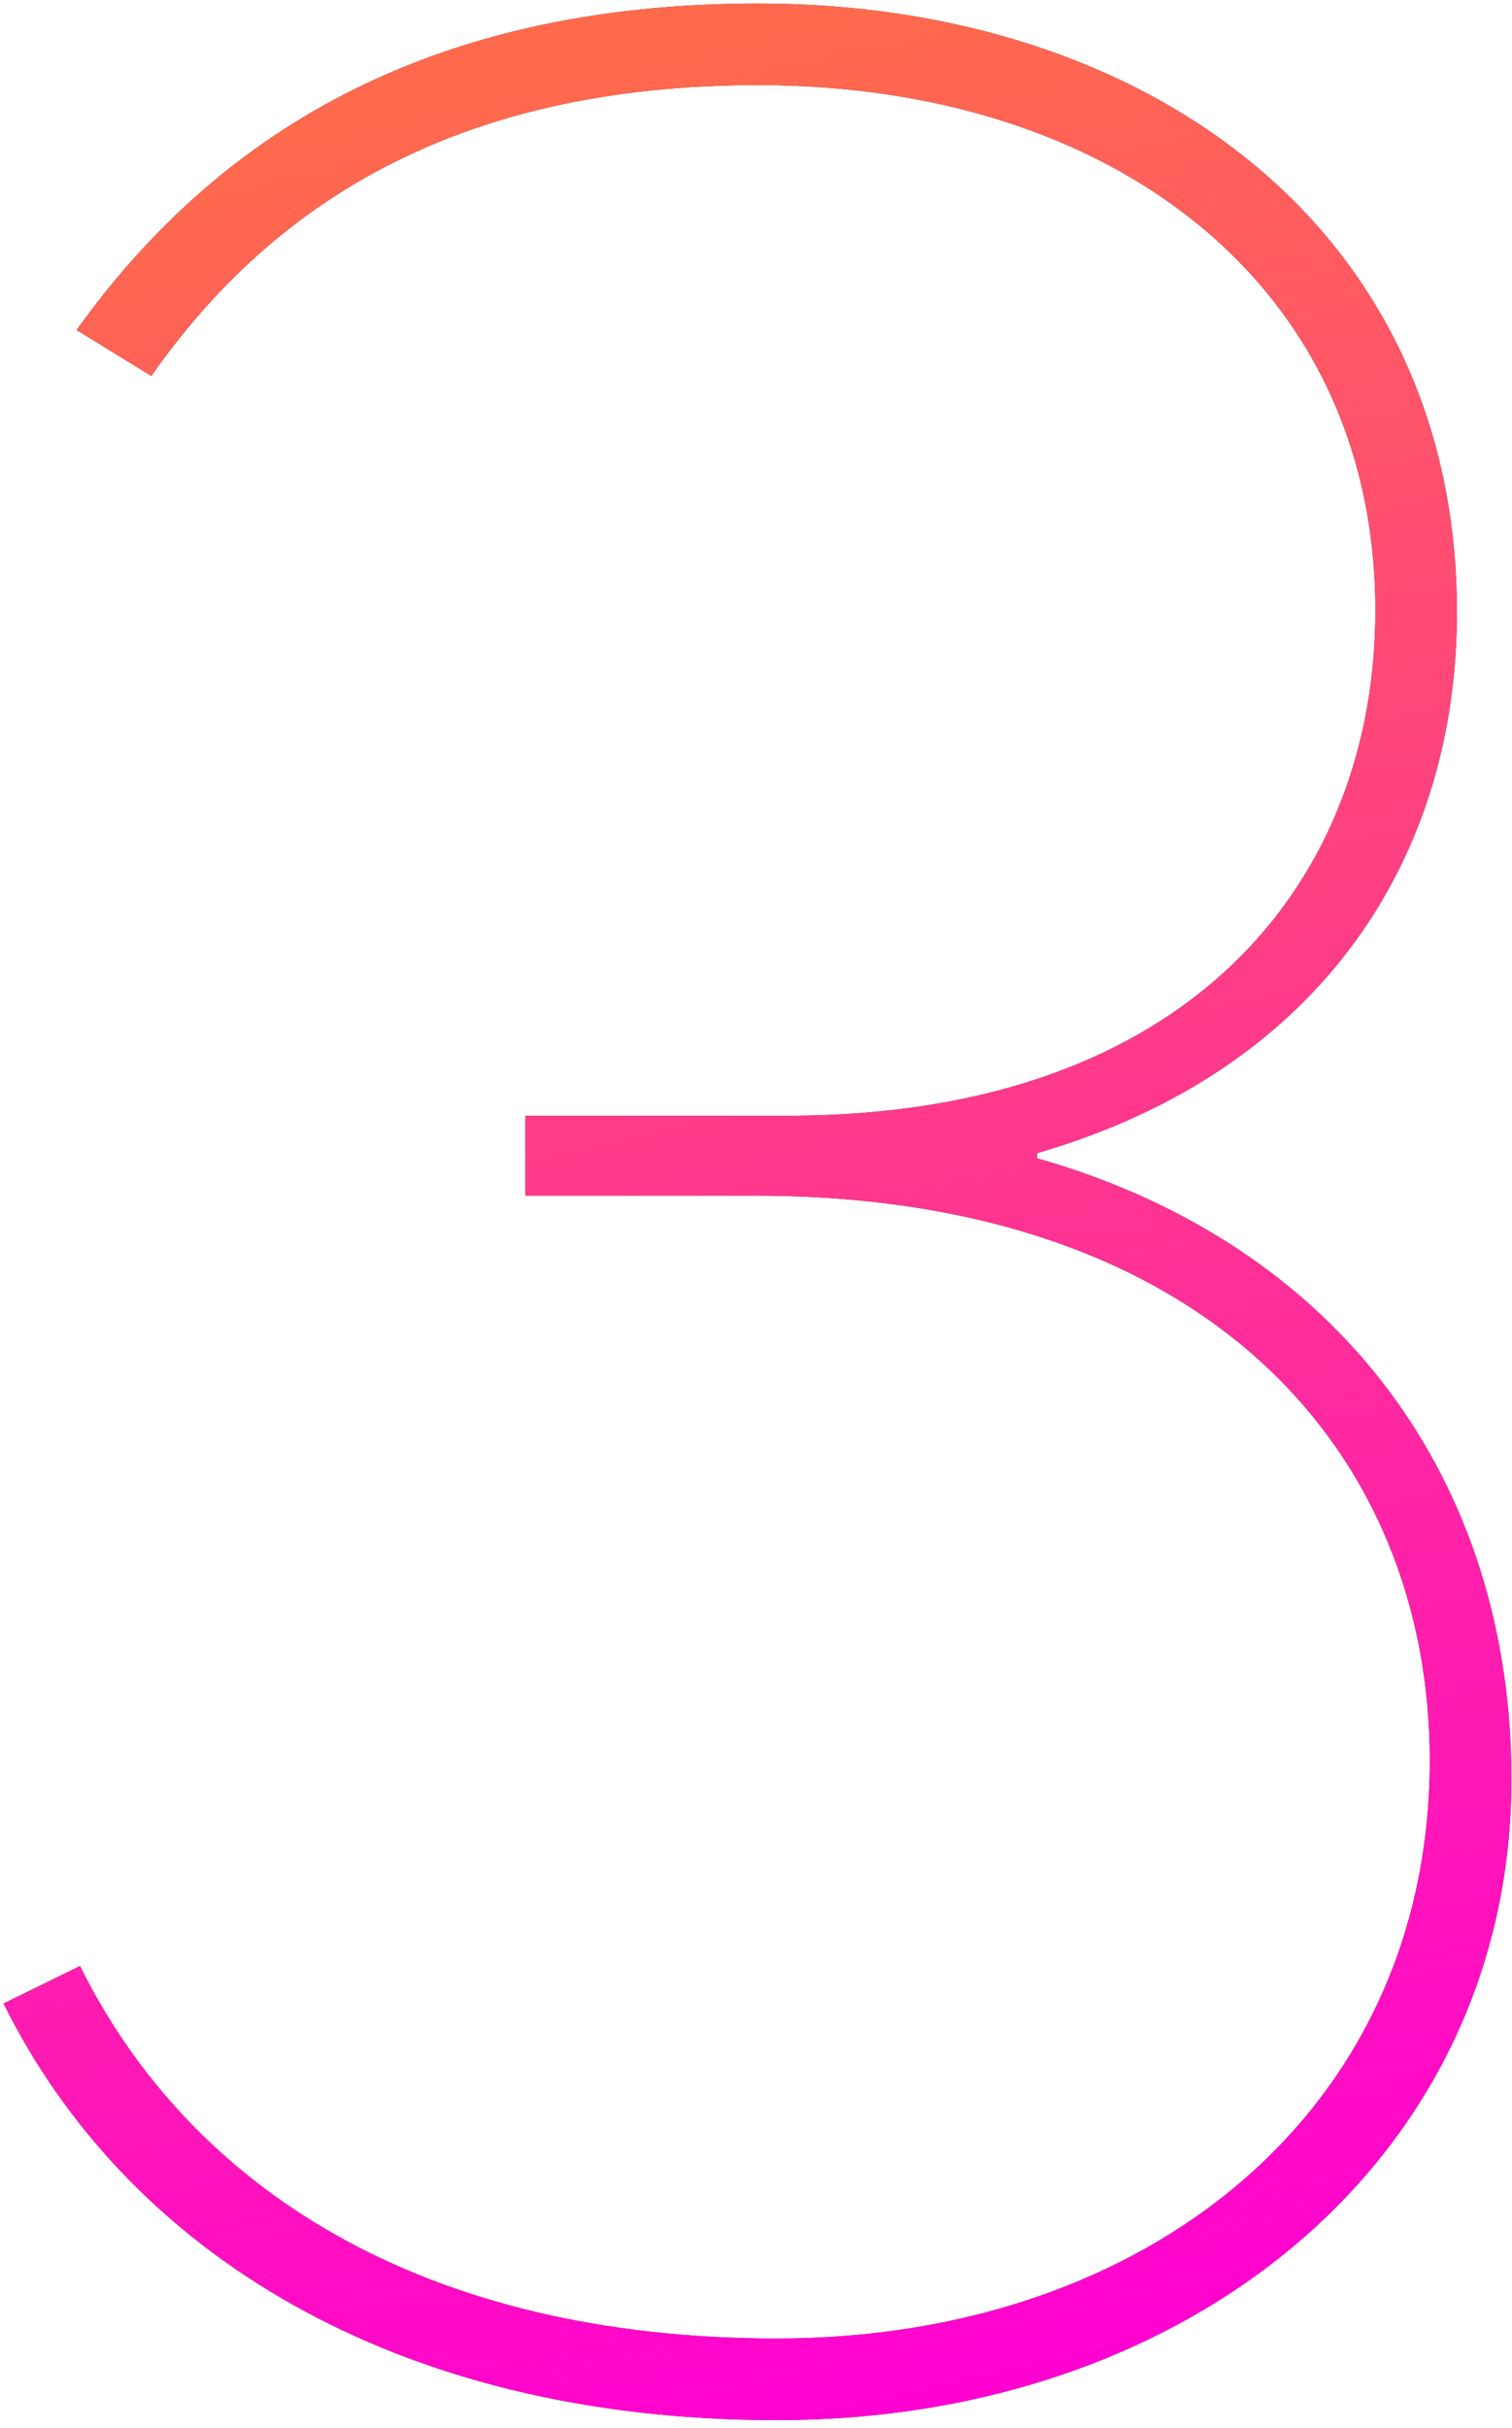
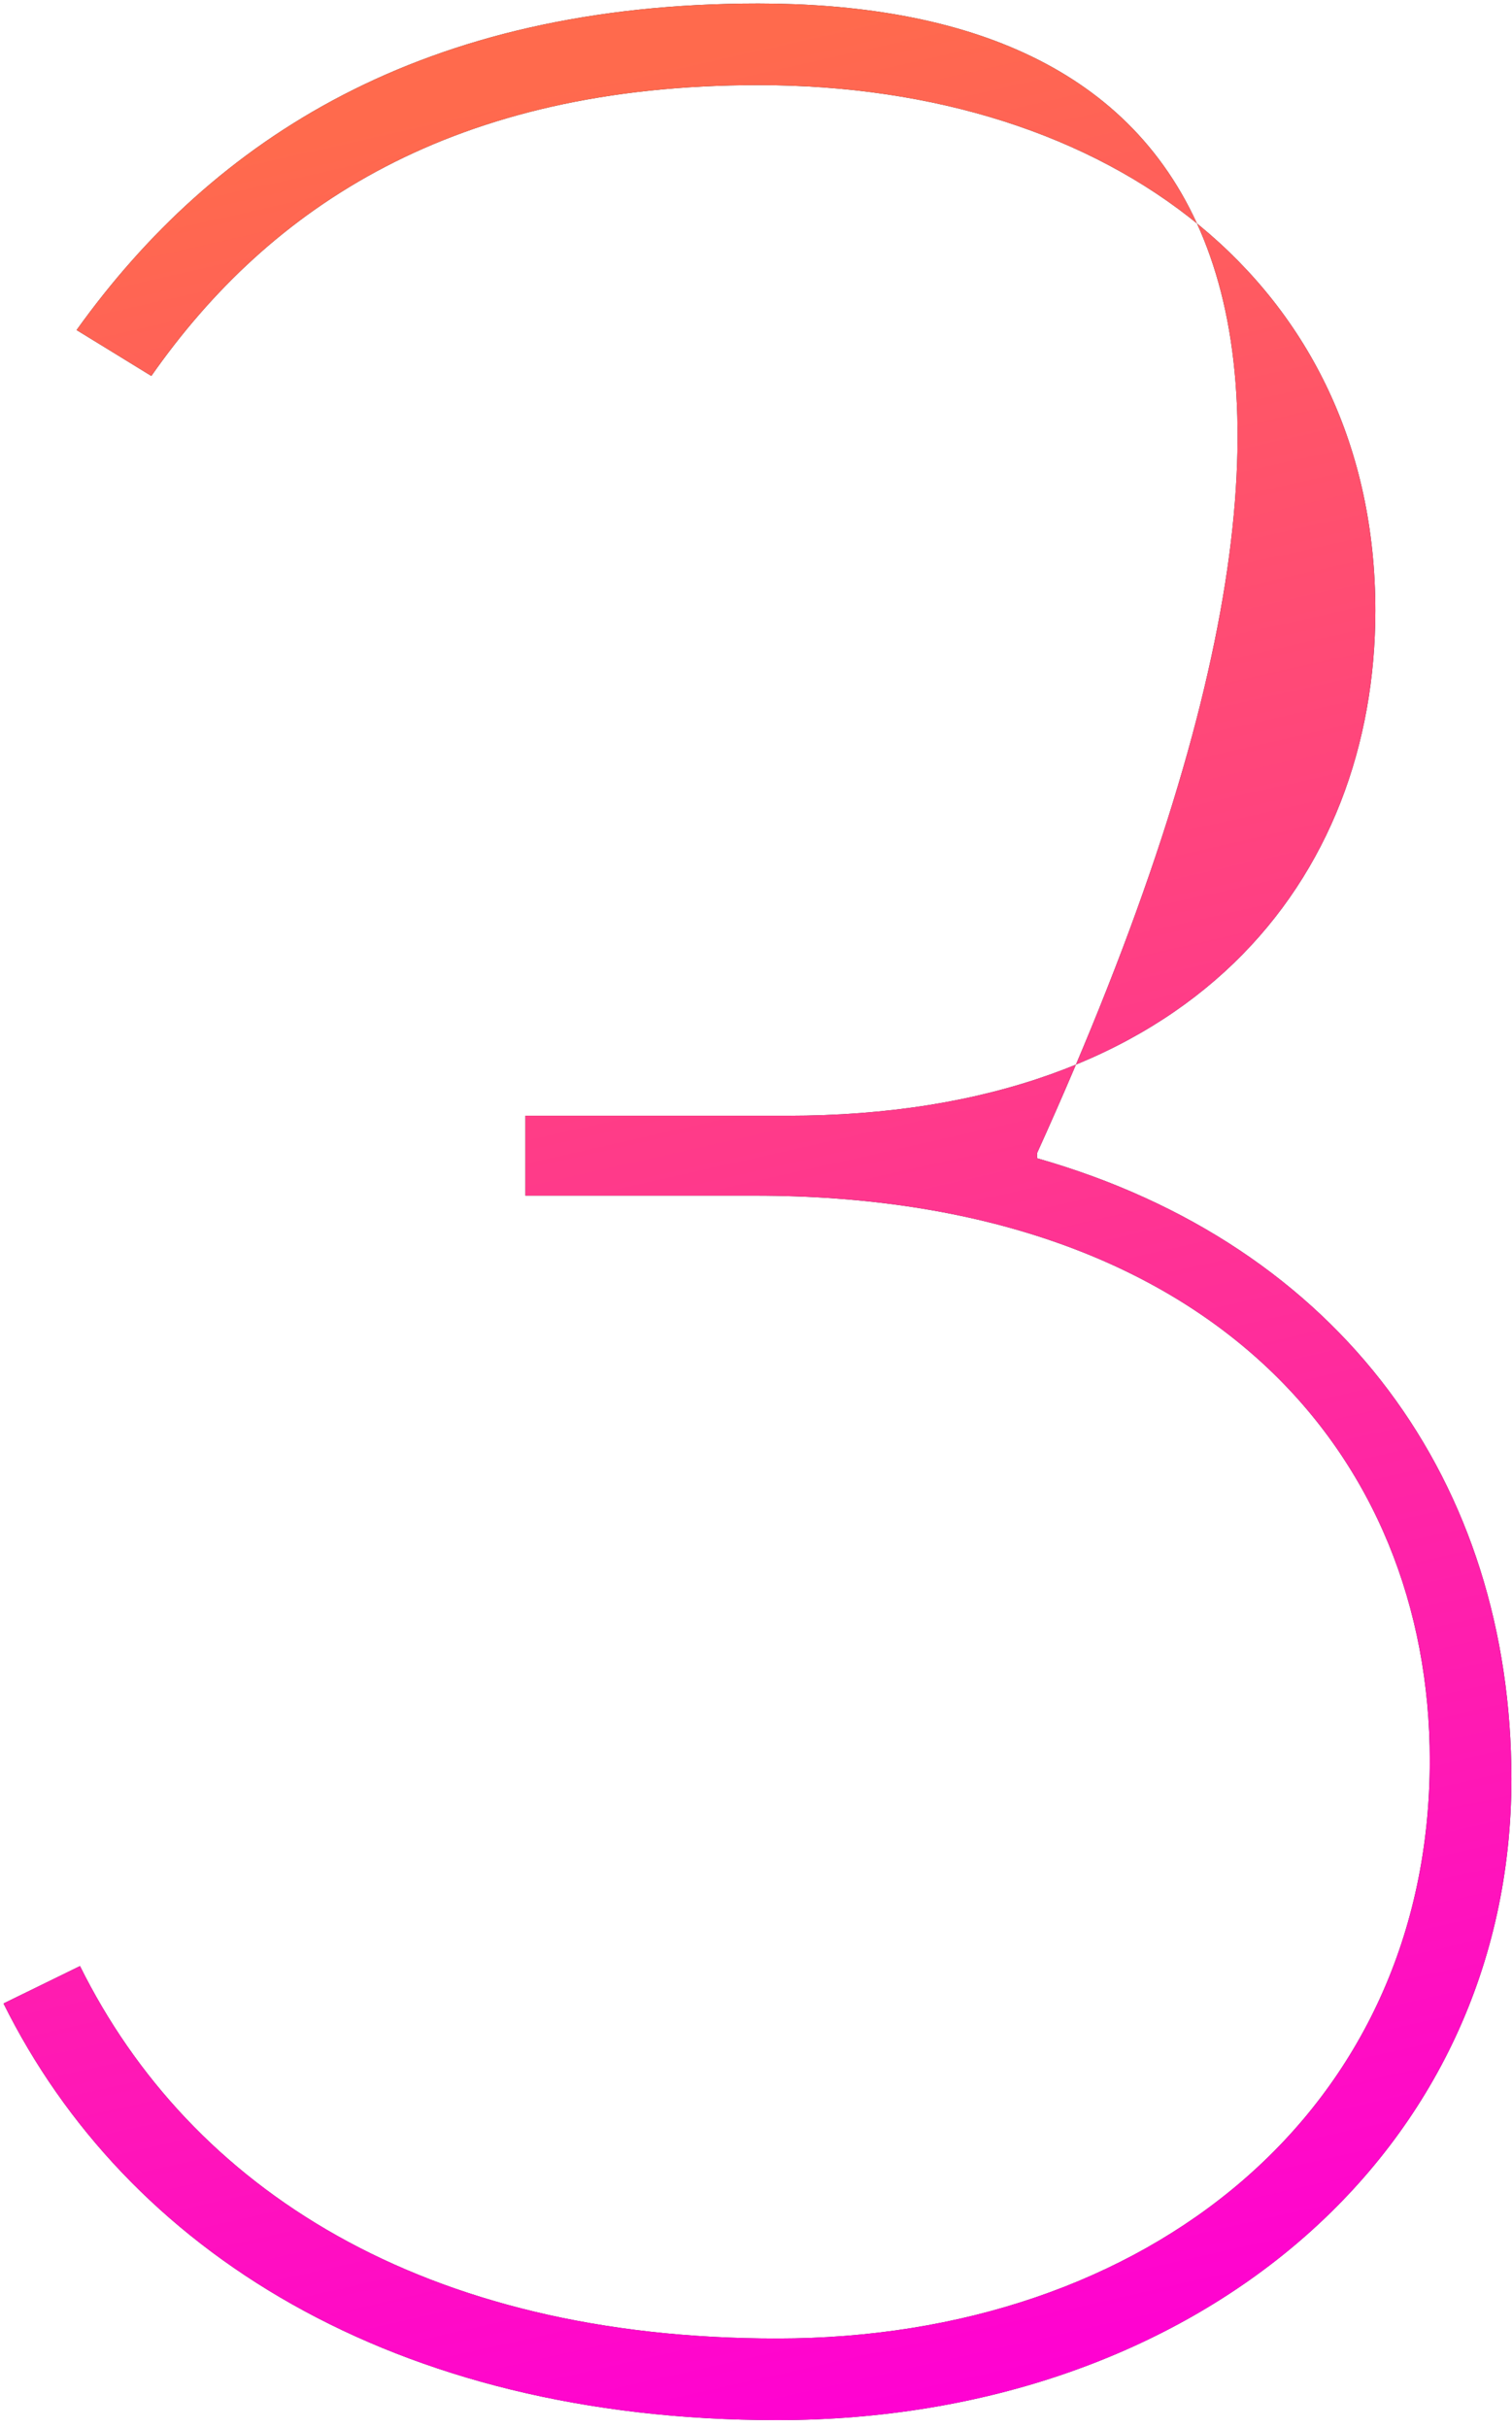
<svg xmlns="http://www.w3.org/2000/svg" xmlns:xlink="http://www.w3.org/1999/xlink" width="152px" height="244px" viewBox="0 0 152 244">
  <title>3</title>
  <defs>
    <linearGradient x1="45.887%" y1="3.269%" x2="59.308%" y2="100%" id="linearGradient-1">
      <stop stop-color="#FF6A4D" offset="0%" />
      <stop stop-color="#FF00D4" offset="100%" />
    </linearGradient>
-     <path d="M78.113,256.2 C120.154,256.2 151.941,229.369 151.941,191.771 C151.941,162.035 134.851,138.109 104.26,129.393 L104.255,129.391 L104.255,128.879 C133.137,120.506 146.465,98.802 146.465,74.535 C146.465,35.912 115.192,13.353 76.228,13.353 C42.561,13.353 21.54,26.854 7.697,46.166 L15.215,50.78 C27.178,33.69 45.637,21.556 76.228,21.556 C111.774,21.556 138.264,41.551 138.264,74.364 C138.264,101.195 119.979,125.121 79.135,125.121 L52.816,125.121 L52.816,133.153 L75.887,133.153 C121.688,133.153 143.734,159.3 143.734,189.891 C143.734,225.096 115.365,247.997 78.111,247.997 C42.564,247.997 19.151,232.958 8.042,210.57 L0.352,214.33 C12.658,239.11 39.489,256.2 78.113,256.2 Z" id="path-2" />
+     <path d="M78.113,256.2 C120.154,256.2 151.941,229.369 151.941,191.771 C151.941,162.035 134.851,138.109 104.26,129.393 L104.255,129.391 L104.255,128.879 C146.465,35.912 115.192,13.353 76.228,13.353 C42.561,13.353 21.54,26.854 7.697,46.166 L15.215,50.78 C27.178,33.69 45.637,21.556 76.228,21.556 C111.774,21.556 138.264,41.551 138.264,74.364 C138.264,101.195 119.979,125.121 79.135,125.121 L52.816,125.121 L52.816,133.153 L75.887,133.153 C121.688,133.153 143.734,159.3 143.734,189.891 C143.734,225.096 115.365,247.997 78.111,247.997 C42.564,247.997 19.151,232.958 8.042,210.57 L0.352,214.33 C12.658,239.11 39.489,256.2 78.113,256.2 Z" id="path-2" />
  </defs>
  <g id="Page-1" stroke="none" stroke-width="1" fill="none" fill-rule="evenodd">
    <g id="Home-Page-Copy-12" transform="translate(-148, -4486)" fill-rule="nonzero">
      <g id="3" transform="translate(148, 4473)">
        <use fill="#333333" xlink:href="#path-2" />
        <use fill="url(#linearGradient-1)" xlink:href="#path-2" />
      </g>
    </g>
  </g>
</svg>